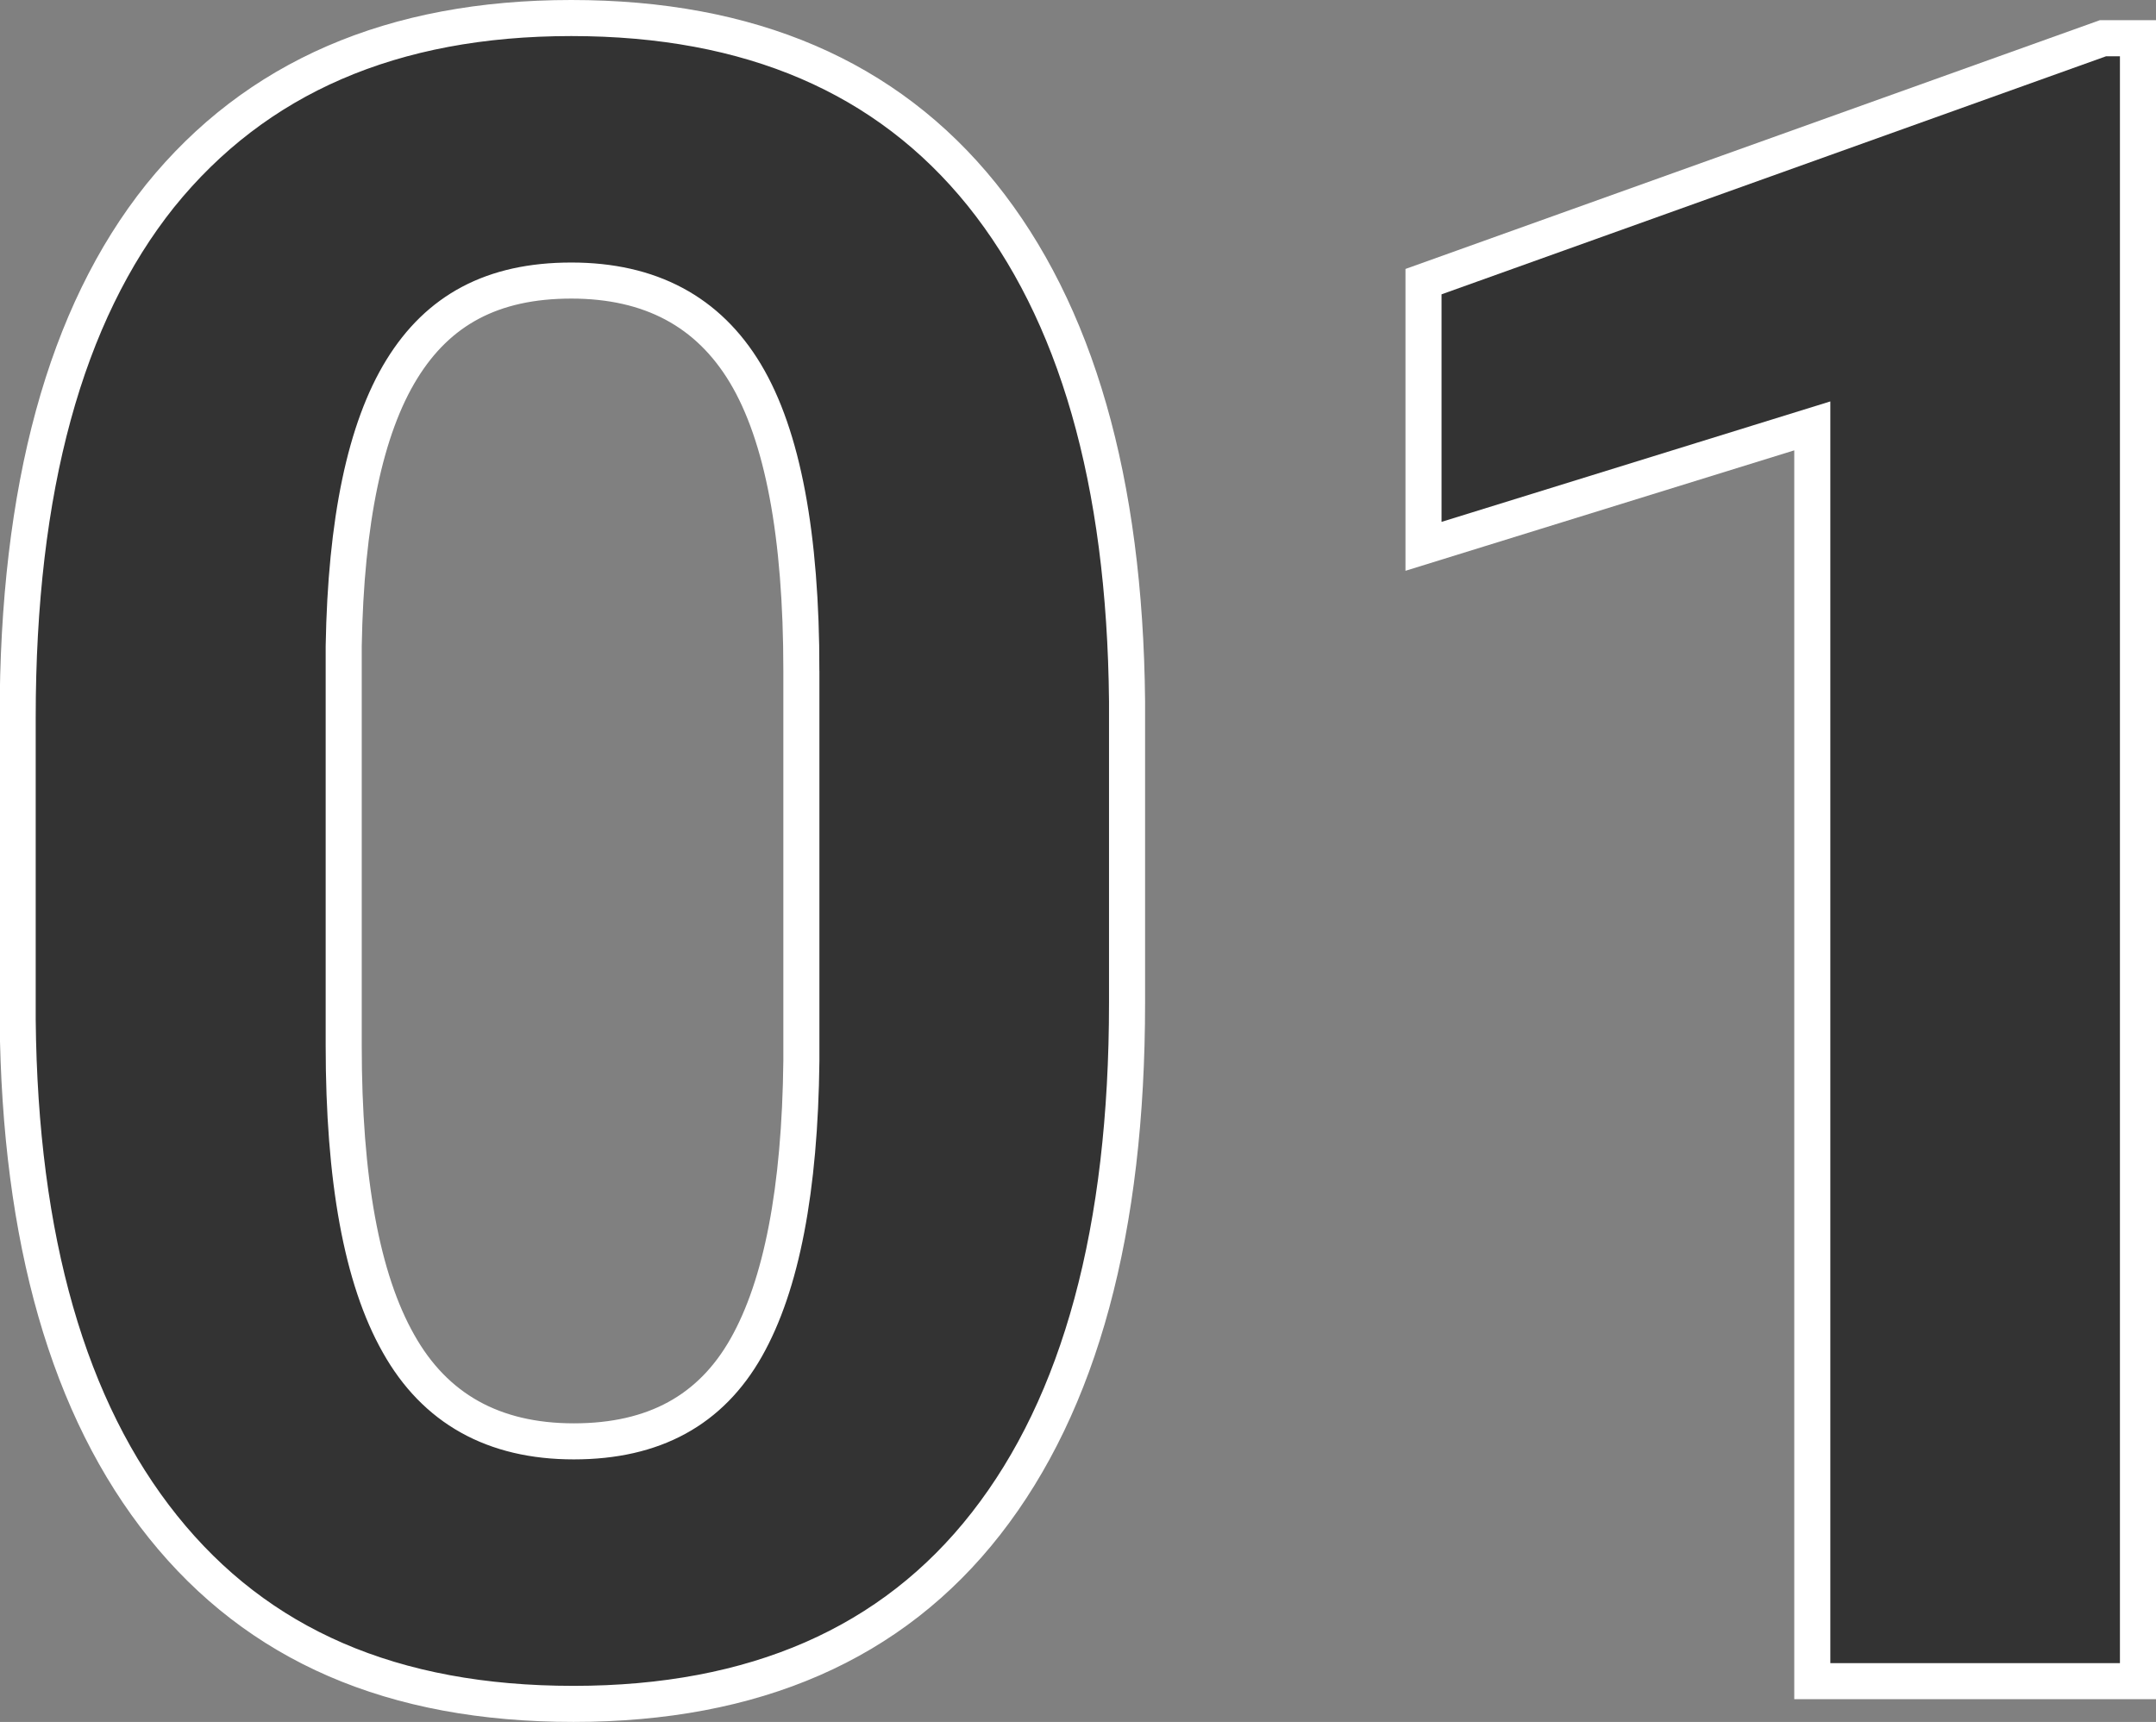
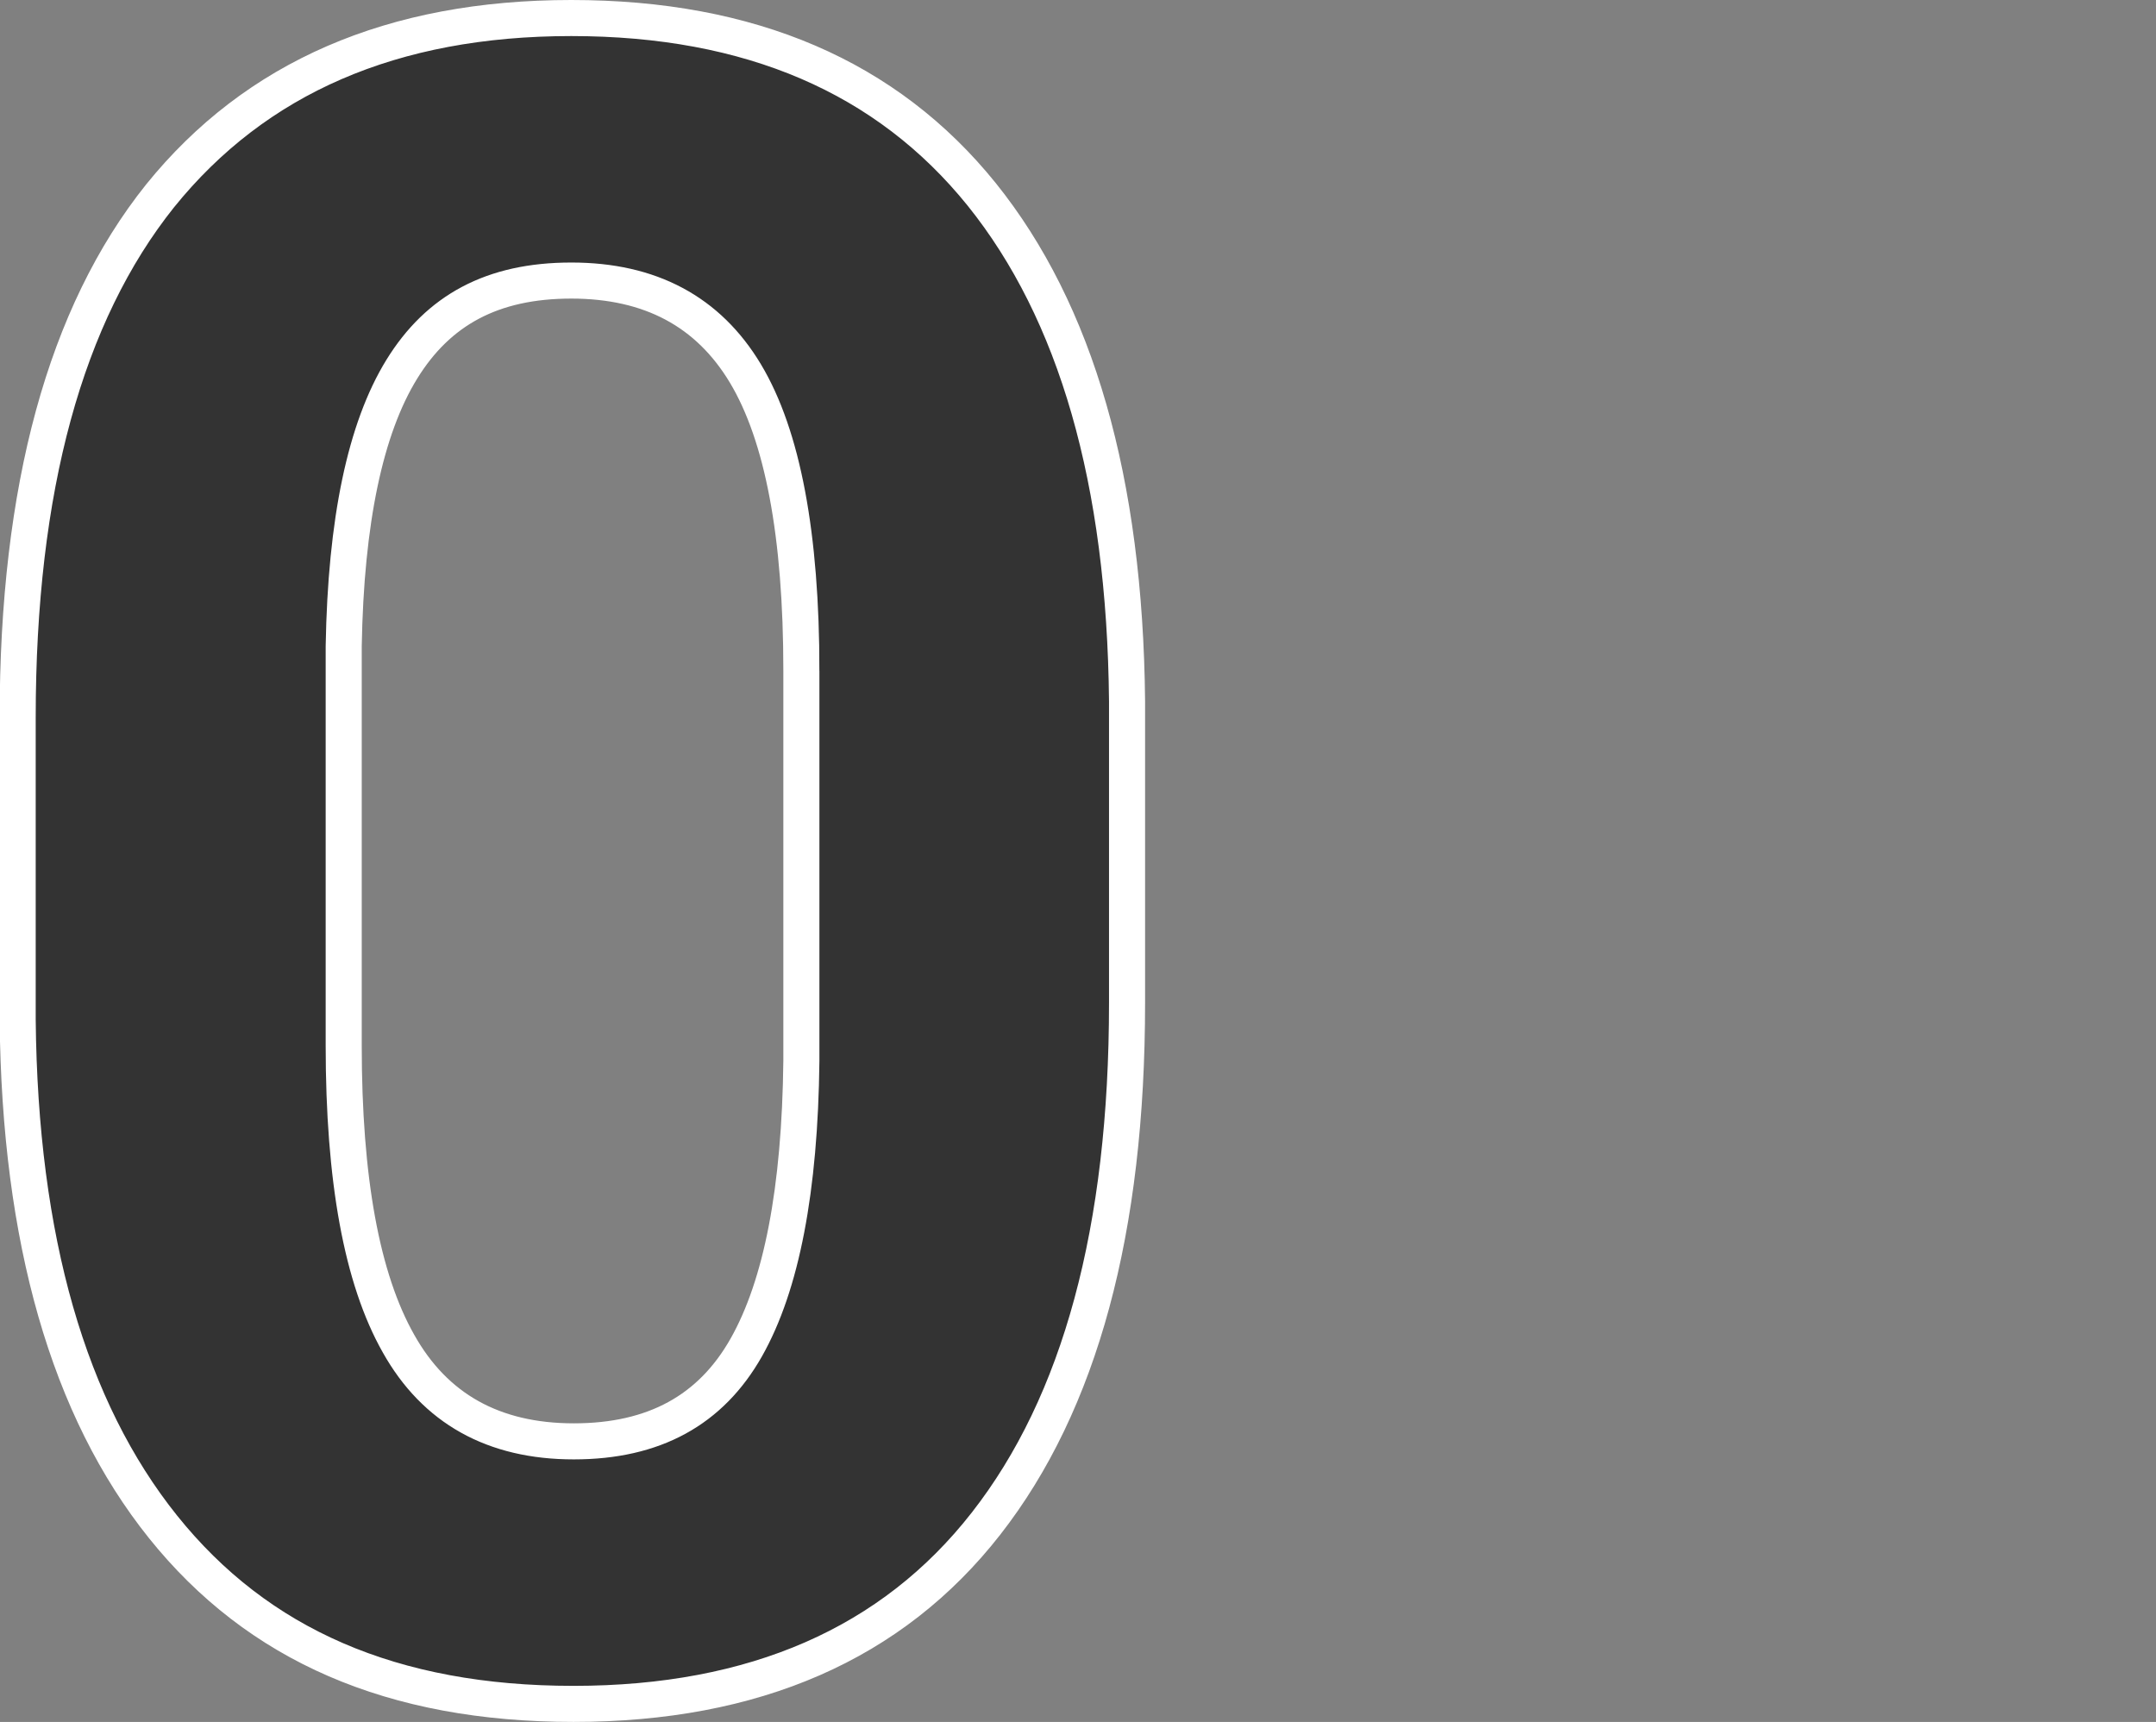
<svg xmlns="http://www.w3.org/2000/svg" id="_レイヤー_2" data-name="レイヤー 2" viewBox="0 0 59.78 47.75">
  <rect x="0" y="0" width="59.78" height="47.75" fill="#808080" stroke="none" />
  <defs>
    <style>
      .cls-1 {
        fill: #333;
        stroke: #fff;
        stroke-miterlimit: 10;
      }
    </style>
  </defs>
  <g id="_レイヤー_1-2" data-name="レイヤー 1">
    <g>
      <path class="cls-1" d="M31.25,27.81c0,6.29-1.3,11.1-3.91,14.44-2.6,3.33-6.42,5-11.44,5s-8.75-1.63-11.38-4.91c-2.62-3.27-3.97-7.96-4.03-14.06v-8.38c0-6.35,1.32-11.18,3.95-14.47C7.09,2.15,10.88.5,15.84.5s8.75,1.63,11.38,4.89c2.62,3.26,3.97,7.94,4.03,14.05v8.38ZM22.22,18.6c0-3.77-.52-6.52-1.55-8.24-1.03-1.72-2.64-2.58-4.83-2.58s-3.69.82-4.7,2.46c-1.01,1.64-1.55,4.2-1.61,7.68v11.07c0,3.71.5,6.47,1.52,8.27,1.01,1.8,2.63,2.71,4.86,2.71s3.8-.87,4.78-2.6c.98-1.73,1.49-4.38,1.53-7.95v-10.82Z" />
-       <path class="cls-1" d="M59.28,46.62h-9.03V11.81l-10.78,3.34v-7.34L58.31,1.06h.97v45.56Z" />
    </g>
  </g>
</svg>